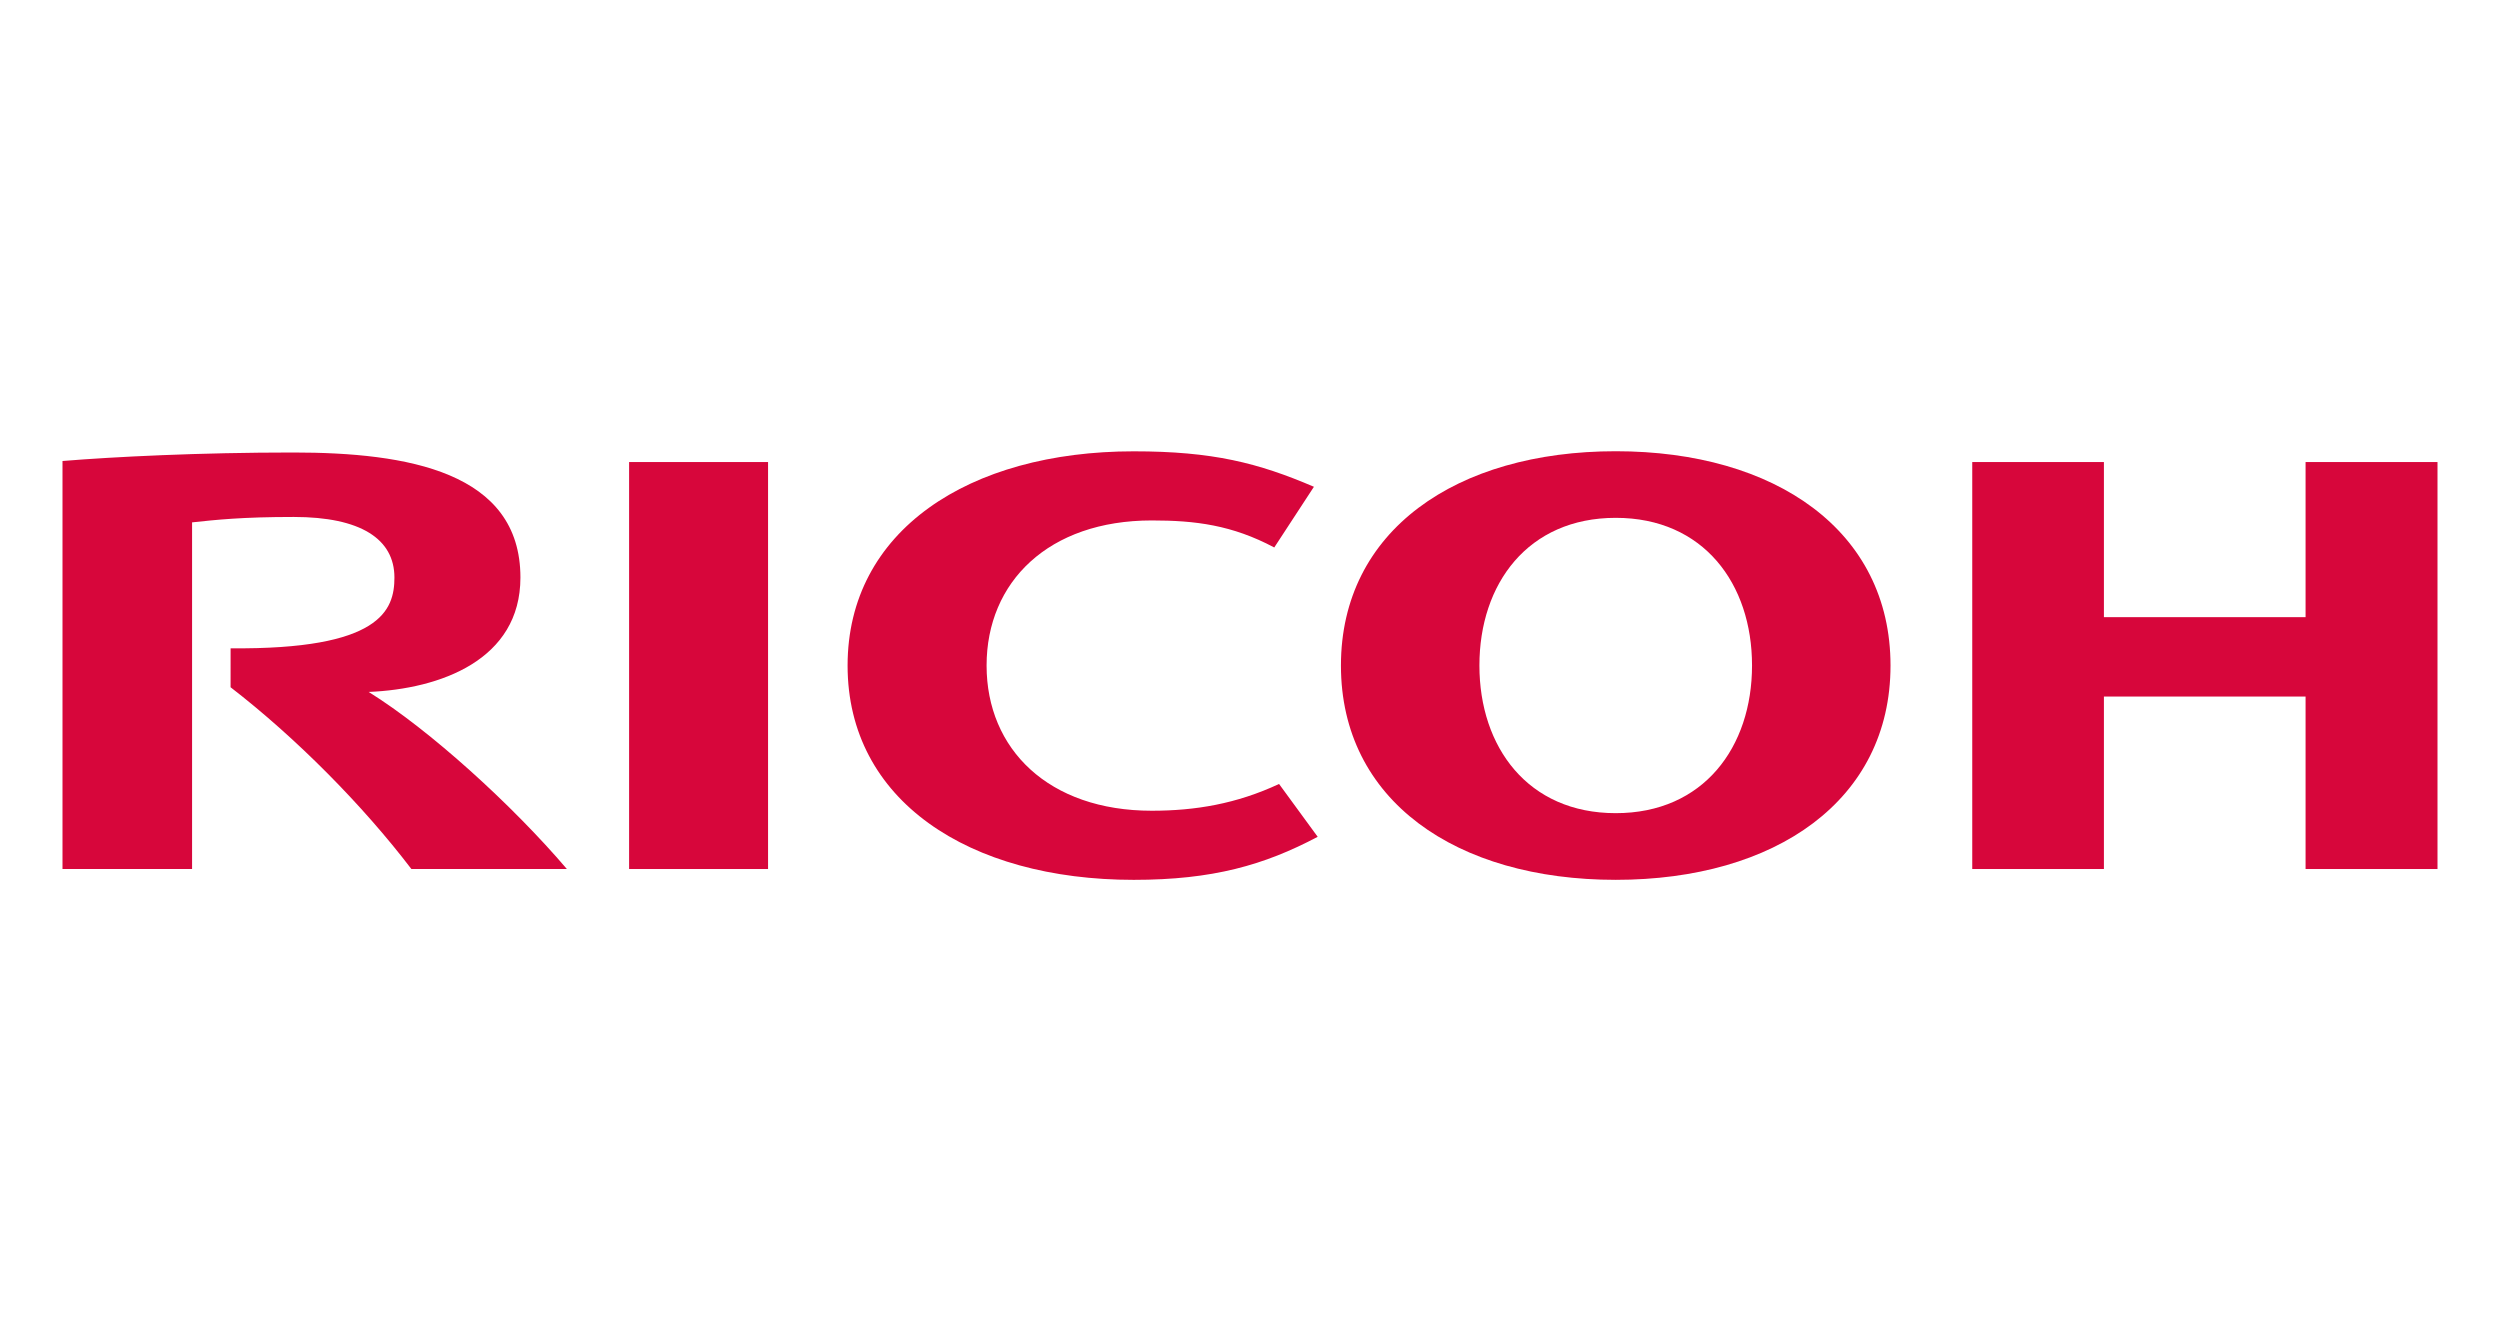
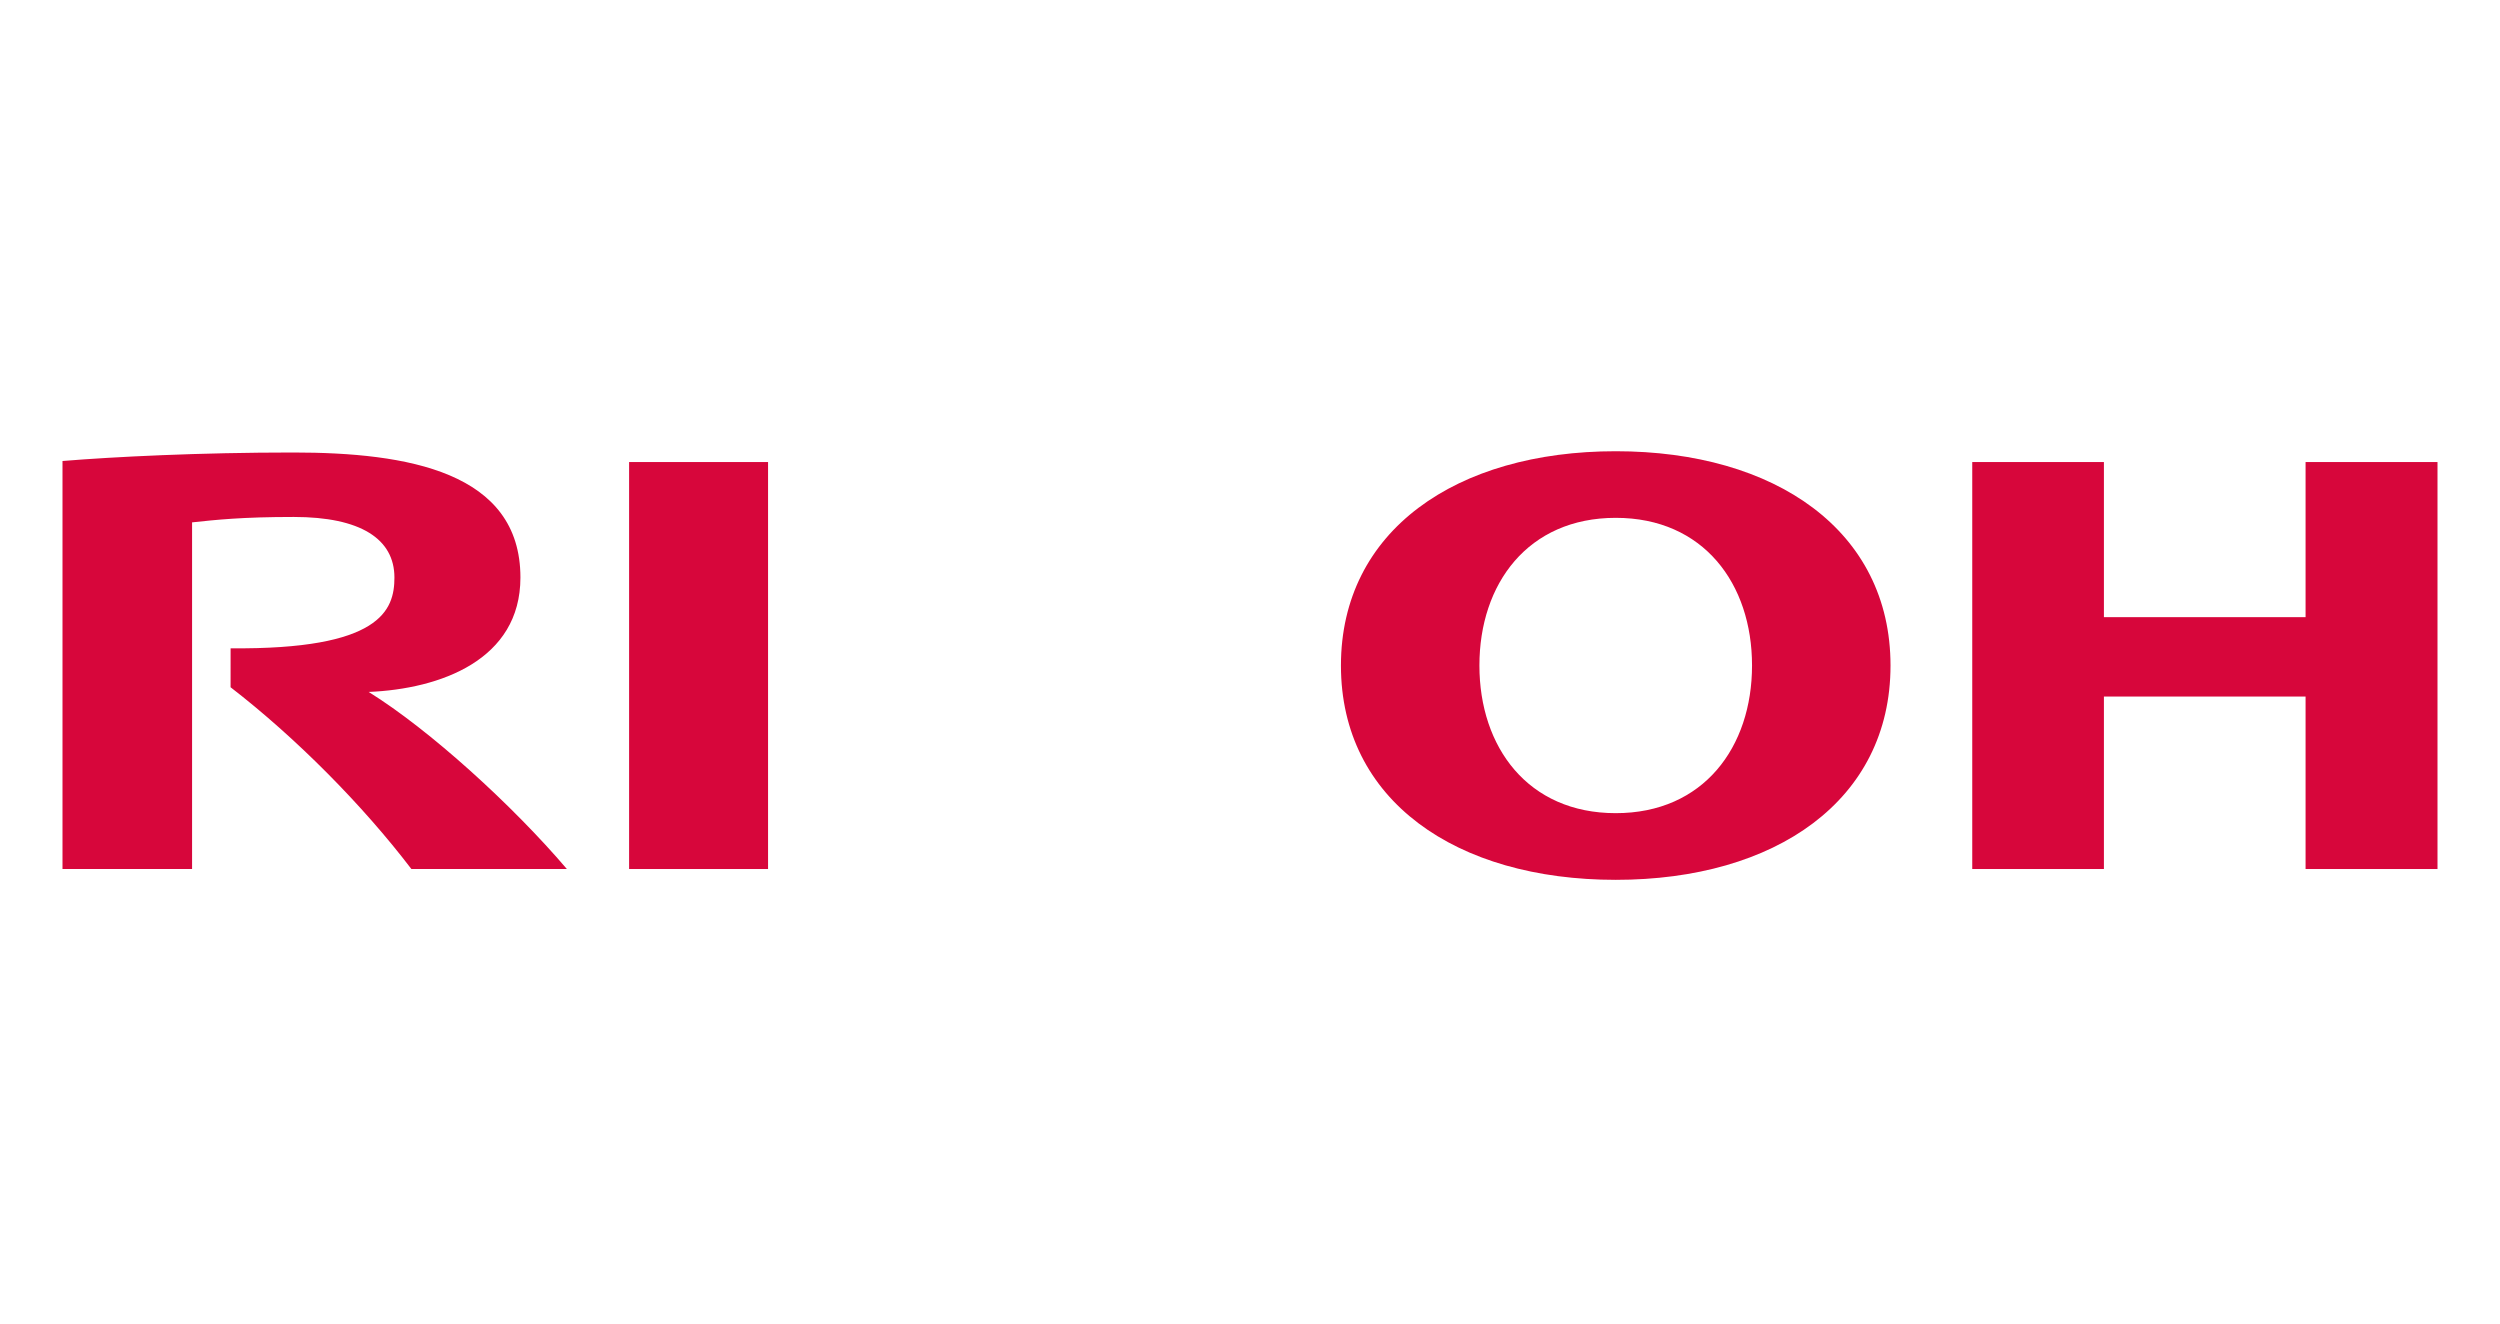
<svg xmlns="http://www.w3.org/2000/svg" width="170" height="90" viewBox="0 0 170 90" fill="none">
-   <path d="M67.088 45.259C67.088 50.938 71.296 55.13 78.321 55.13C81.284 55.13 84.083 54.661 86.976 53.31L89.603 56.903C85.968 58.825 82.469 59.83 77.092 59.83C65.88 59.83 57.636 54.431 57.636 45.261V45.258C57.636 36.091 65.88 30.69 77.092 30.69C82.469 30.69 85.559 31.478 89.347 33.101L86.649 37.229C83.783 35.702 81.284 35.39 78.321 35.39C71.296 35.39 67.088 39.572 67.088 45.252" fill="#D7063B" />
  <path d="M109.871 30.684C99.015 30.684 91.184 36.088 91.184 45.257C91.184 54.43 99.015 59.829 109.871 59.829C120.726 59.829 128.555 54.43 128.555 45.257C128.555 36.088 120.726 30.684 109.871 30.684ZM109.871 55.295C103.897 55.295 100.6 50.807 100.6 45.252C100.6 39.698 103.897 35.213 109.871 35.213C115.841 35.213 119.138 39.698 119.138 45.252C119.138 50.807 115.841 55.295 109.871 55.295Z" fill="#D7063B" />
  <path d="M156.779 47.365V59.093H165.75V31.419H156.779V41.967H143.066V31.419H134.113V59.093H143.066V47.365H156.779Z" fill="#D7063B" />
  <path d="M42.779 59.093H52.228V31.419H42.779V59.093Z" fill="#D7063B" />
  <path d="M15.681 44.085L15.679 46.733C20.125 50.168 24.652 54.736 27.974 59.093H38.548C34.867 54.772 29.226 49.634 25.069 47.052C29.946 46.848 35.389 44.874 35.389 39.273C35.389 32.081 27.706 30.77 19.94 30.77C13.596 30.77 7.747 31.06 4.25 31.348V59.093H13.061V35.521C14.693 35.347 16.447 35.153 19.982 35.153C24.524 35.153 26.821 36.651 26.821 39.273C26.821 41.506 25.87 44.182 15.681 44.085Z" fill="#D7063B" />
</svg>